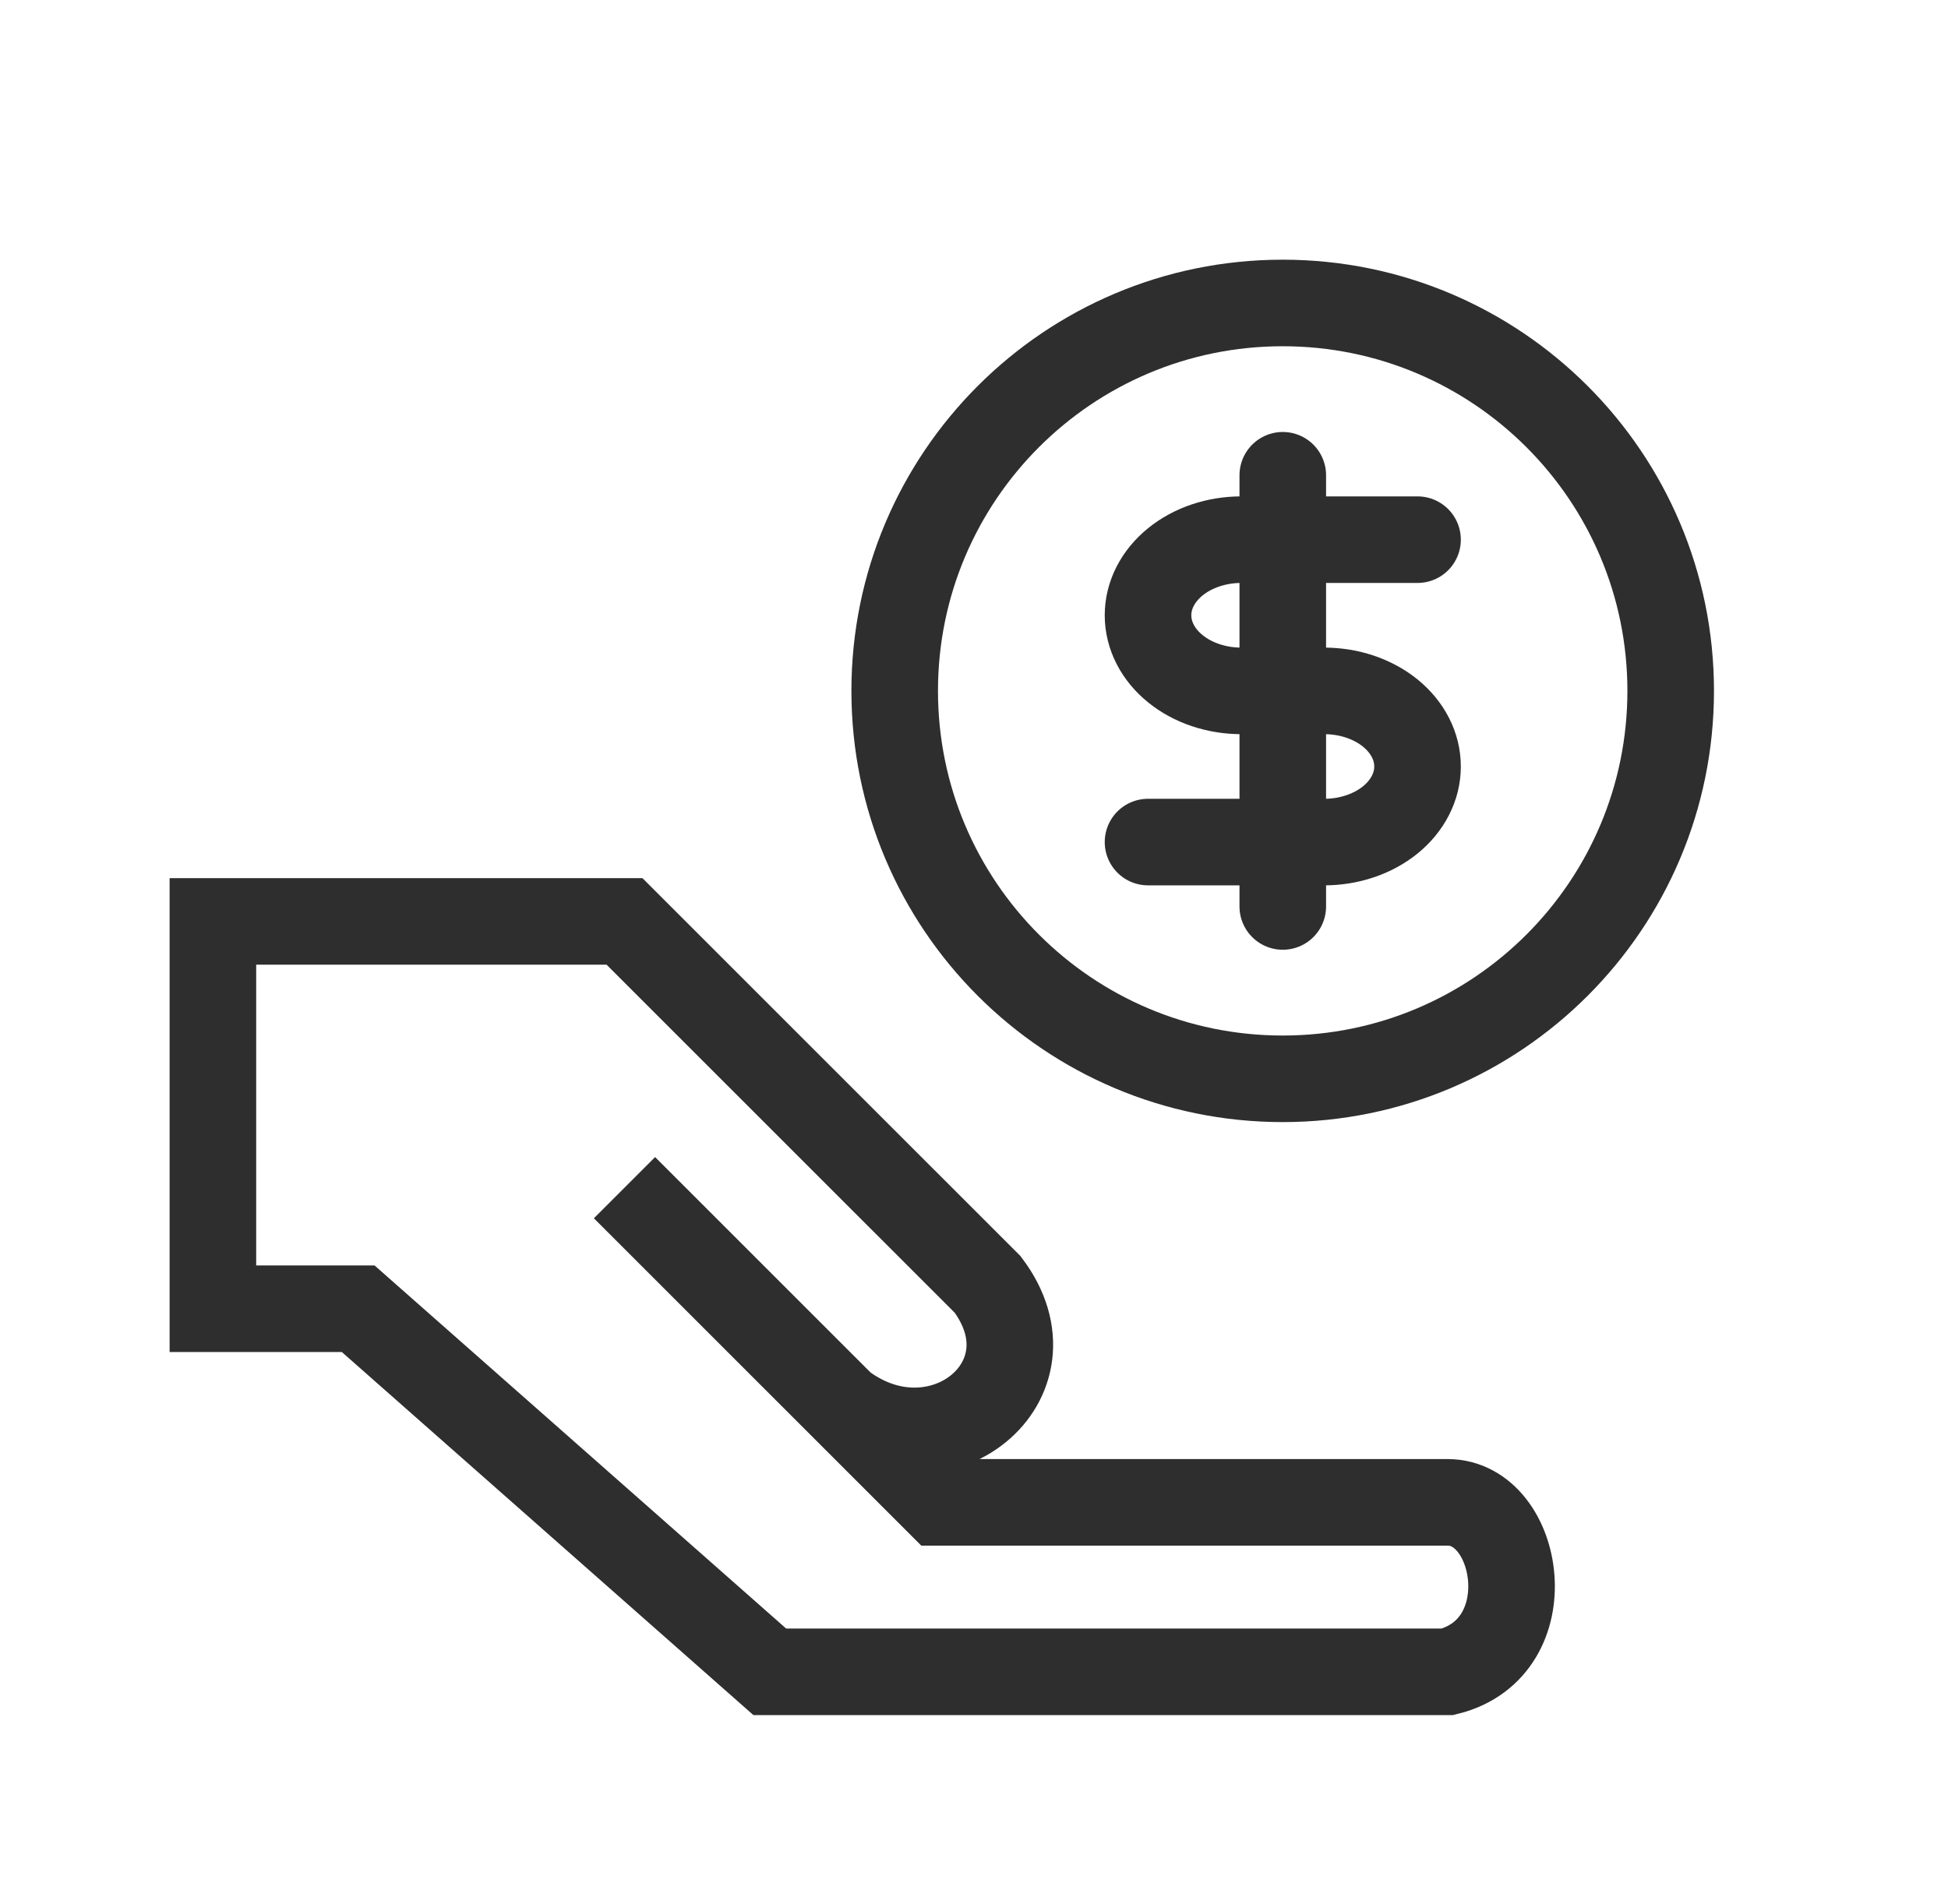
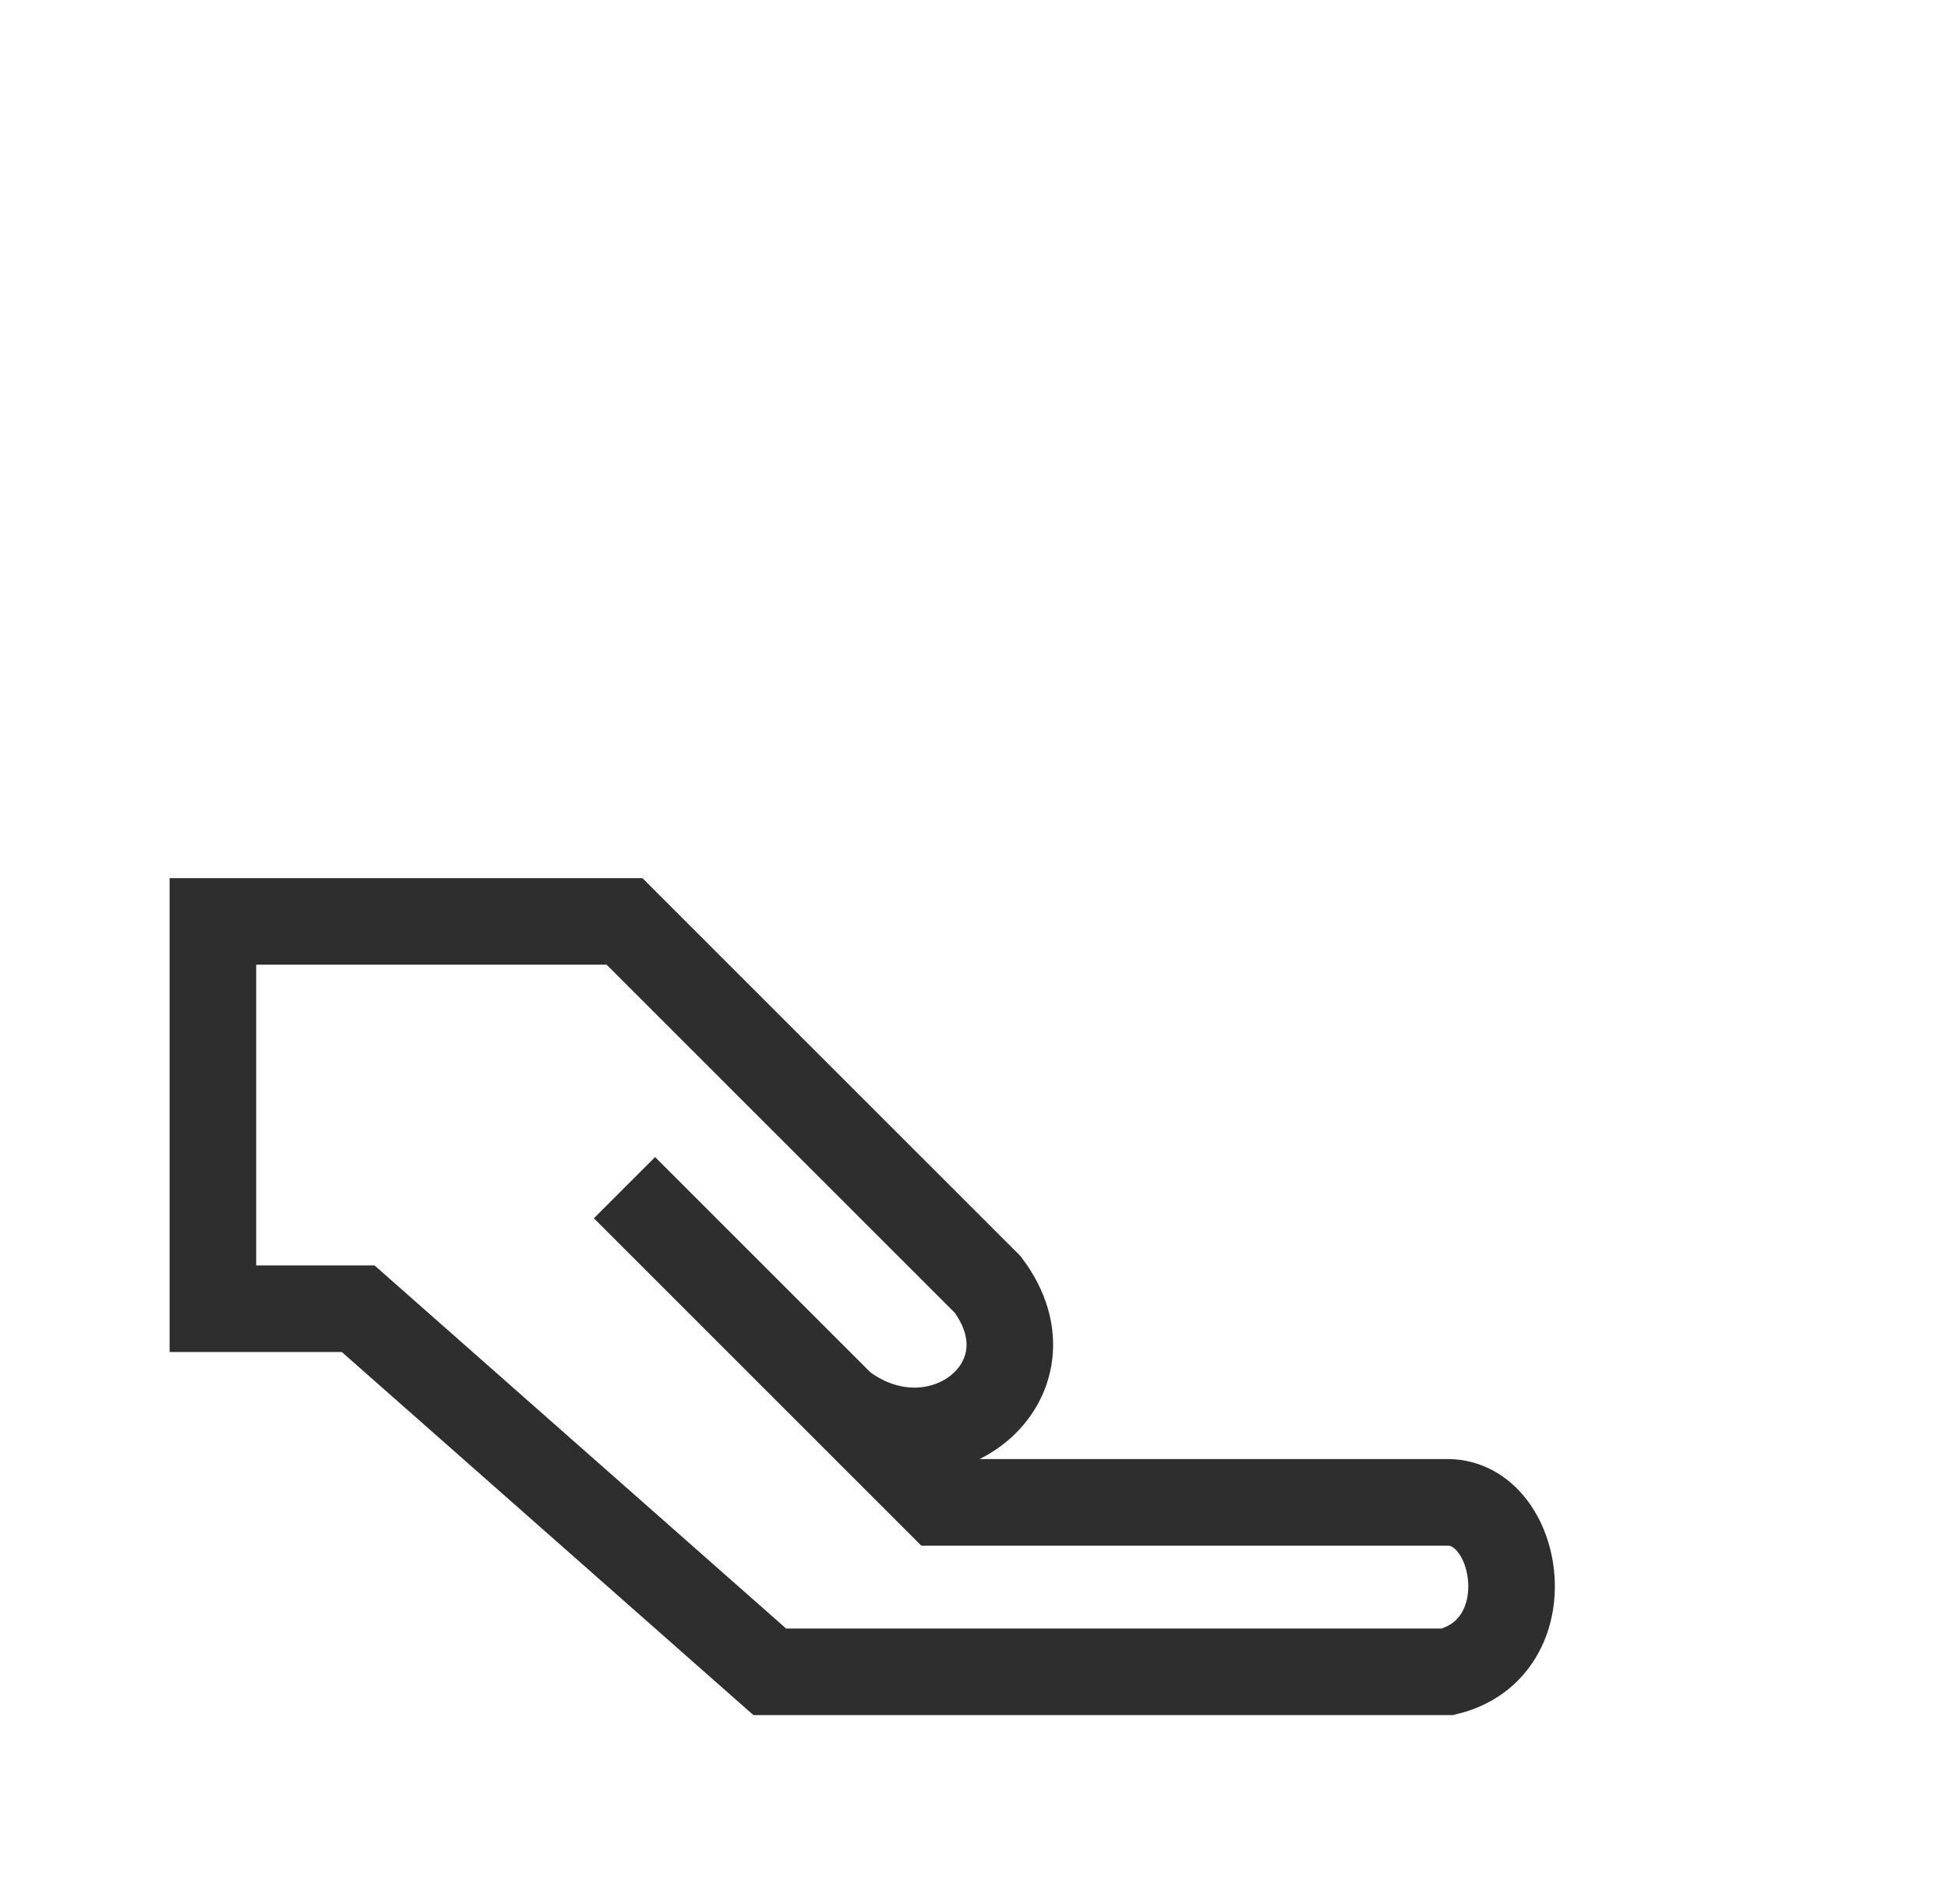
<svg xmlns="http://www.w3.org/2000/svg" width="45" height="44" viewBox="0 0 45 44" fill="none">
  <path d="M19.46 32.475C21.697 34.153 24.494 31.915 22.816 29.678L14.426 21.289L4.918 21.289L4.918 30.238L8.274 30.238L17.782 38.627L33.443 38.627C35.68 38.068 35.12 34.712 33.443 34.712L21.697 34.712L19.46 32.475ZM19.46 32.475L14.426 27.441" stroke="#2E2E2E" stroke-width="2" />
-   <path d="M38.594 15.963C38.594 20.913 34.581 24.926 29.631 24.926C24.681 24.926 20.668 20.913 20.668 15.963C20.668 11.013 24.681 7 29.631 7C34.581 7 38.594 11.013 38.594 15.963Z" stroke="#2E2E2E" stroke-width="2" />
-   <path d="M29.633 10.981V20.944M32.746 12.469H28.675C28.103 12.469 27.555 12.653 27.151 12.981C26.747 13.309 26.52 13.753 26.52 14.216C26.52 14.679 26.747 15.124 27.151 15.451C27.555 15.779 28.103 15.963 28.675 15.963H30.591C30.874 15.963 31.154 16.008 31.416 16.096C31.677 16.184 31.915 16.312 32.115 16.474C32.315 16.637 32.474 16.829 32.582 17.041C32.691 17.253 32.746 17.48 32.746 17.71C32.746 17.939 32.691 18.166 32.582 18.378C32.474 18.59 32.315 18.783 32.115 18.945C31.915 19.107 31.677 19.236 31.416 19.323C31.154 19.411 30.874 19.456 30.591 19.456H26.52" stroke="#2E2E2E" stroke-width="2" stroke-linecap="round" stroke-linejoin="round" />
</svg>